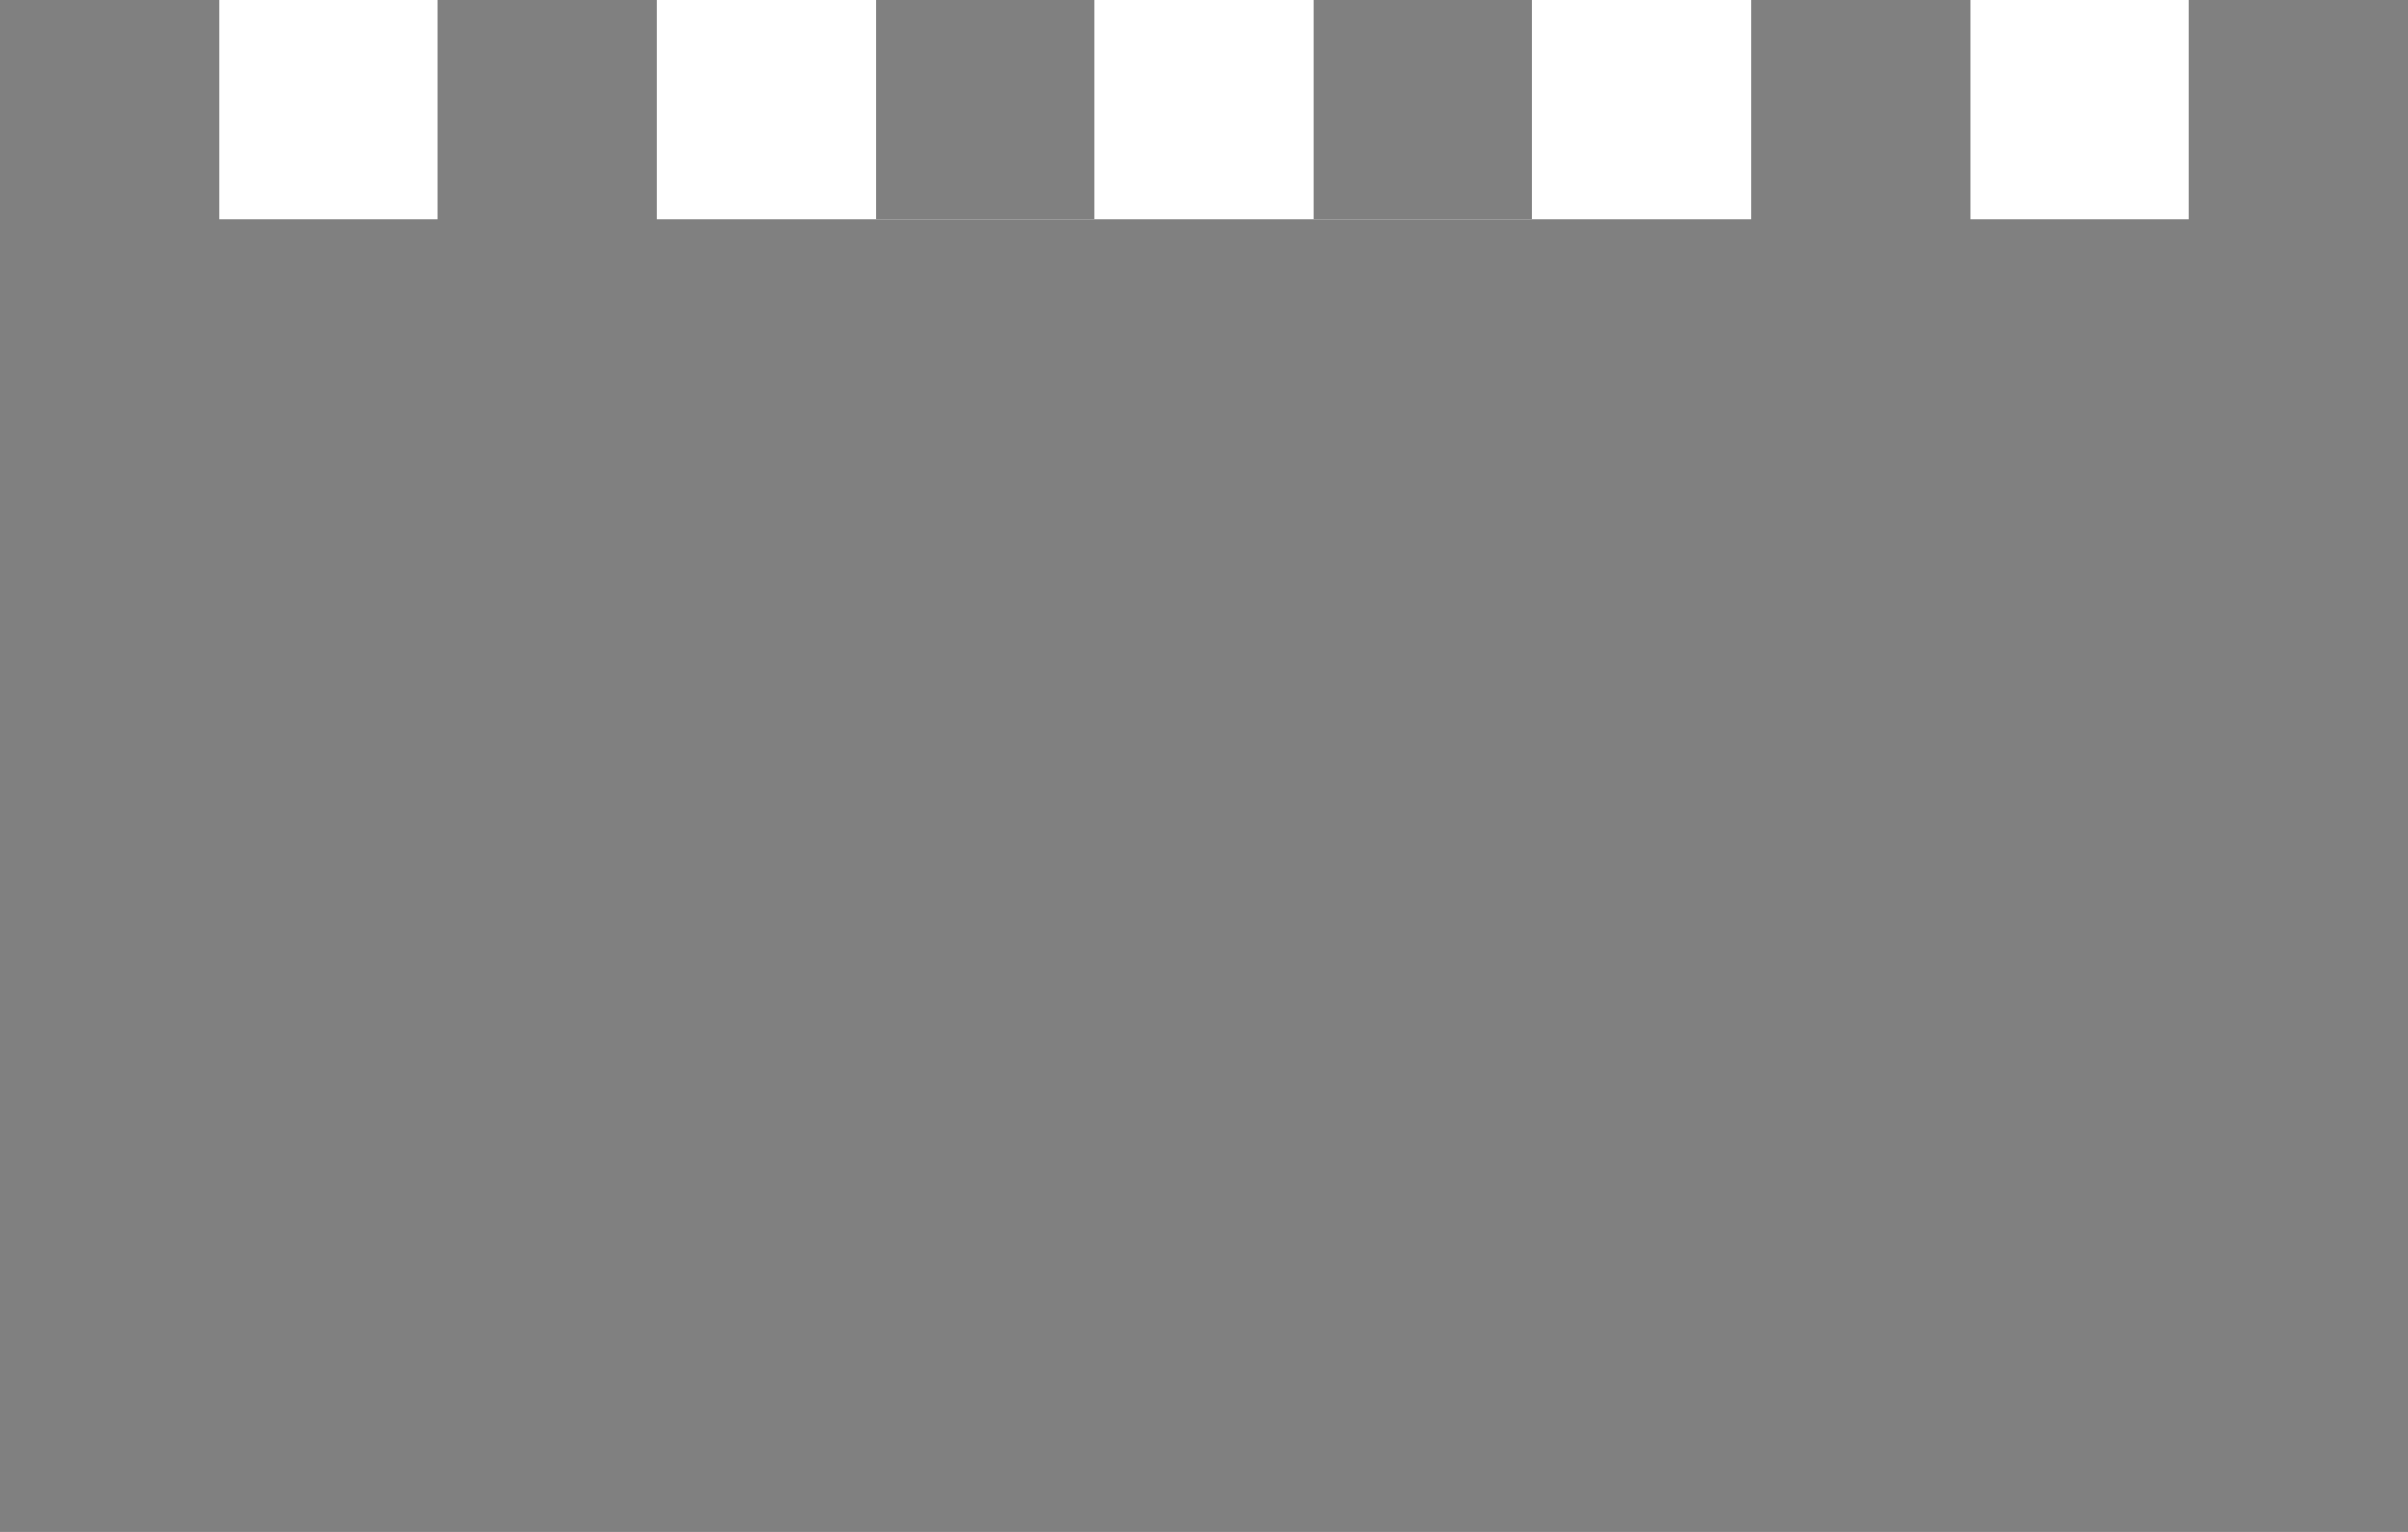
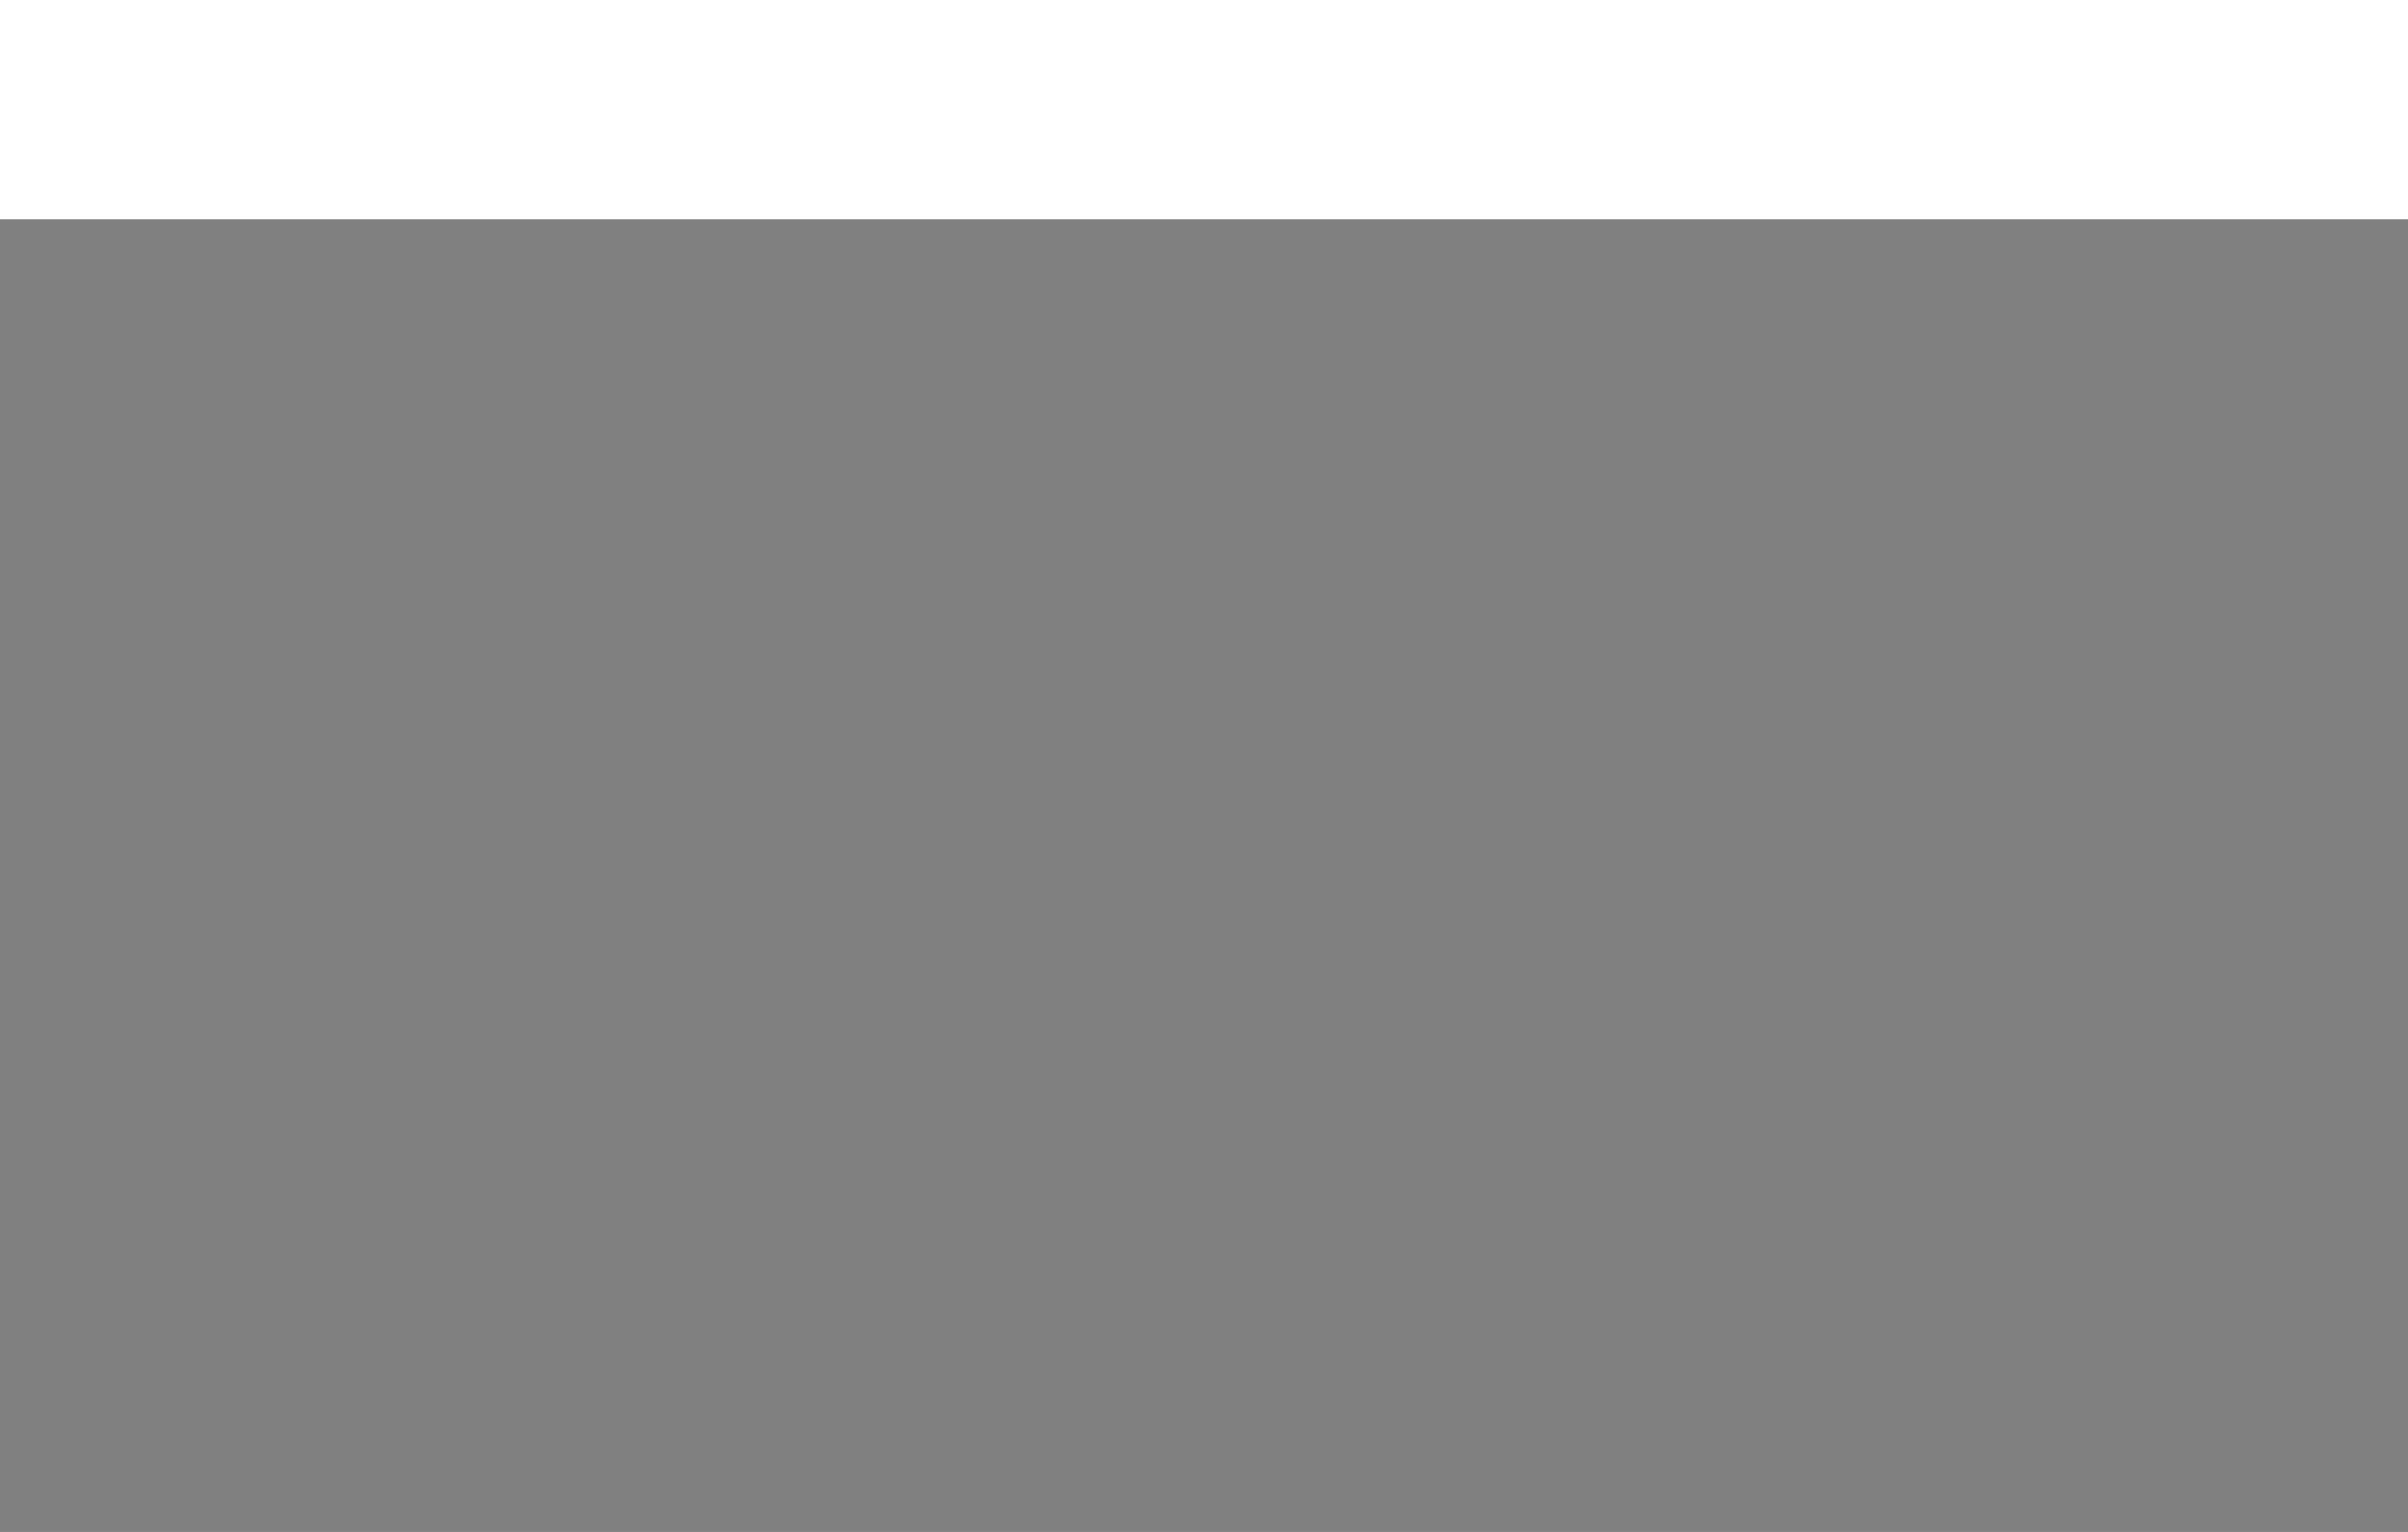
<svg xmlns="http://www.w3.org/2000/svg" width="220" height="140" viewBox="0 0 11 7">
  <g fill="gray">
    <path d="M0 1h11v6H0z" />
-     <path d="M0 0h1v2H0zM2 0h1v2H2zM4 0h1v1H4zM6 0h1v1H6zM8 0h1v3H8zM10 0h1v3h-1z" />
  </g>
</svg>